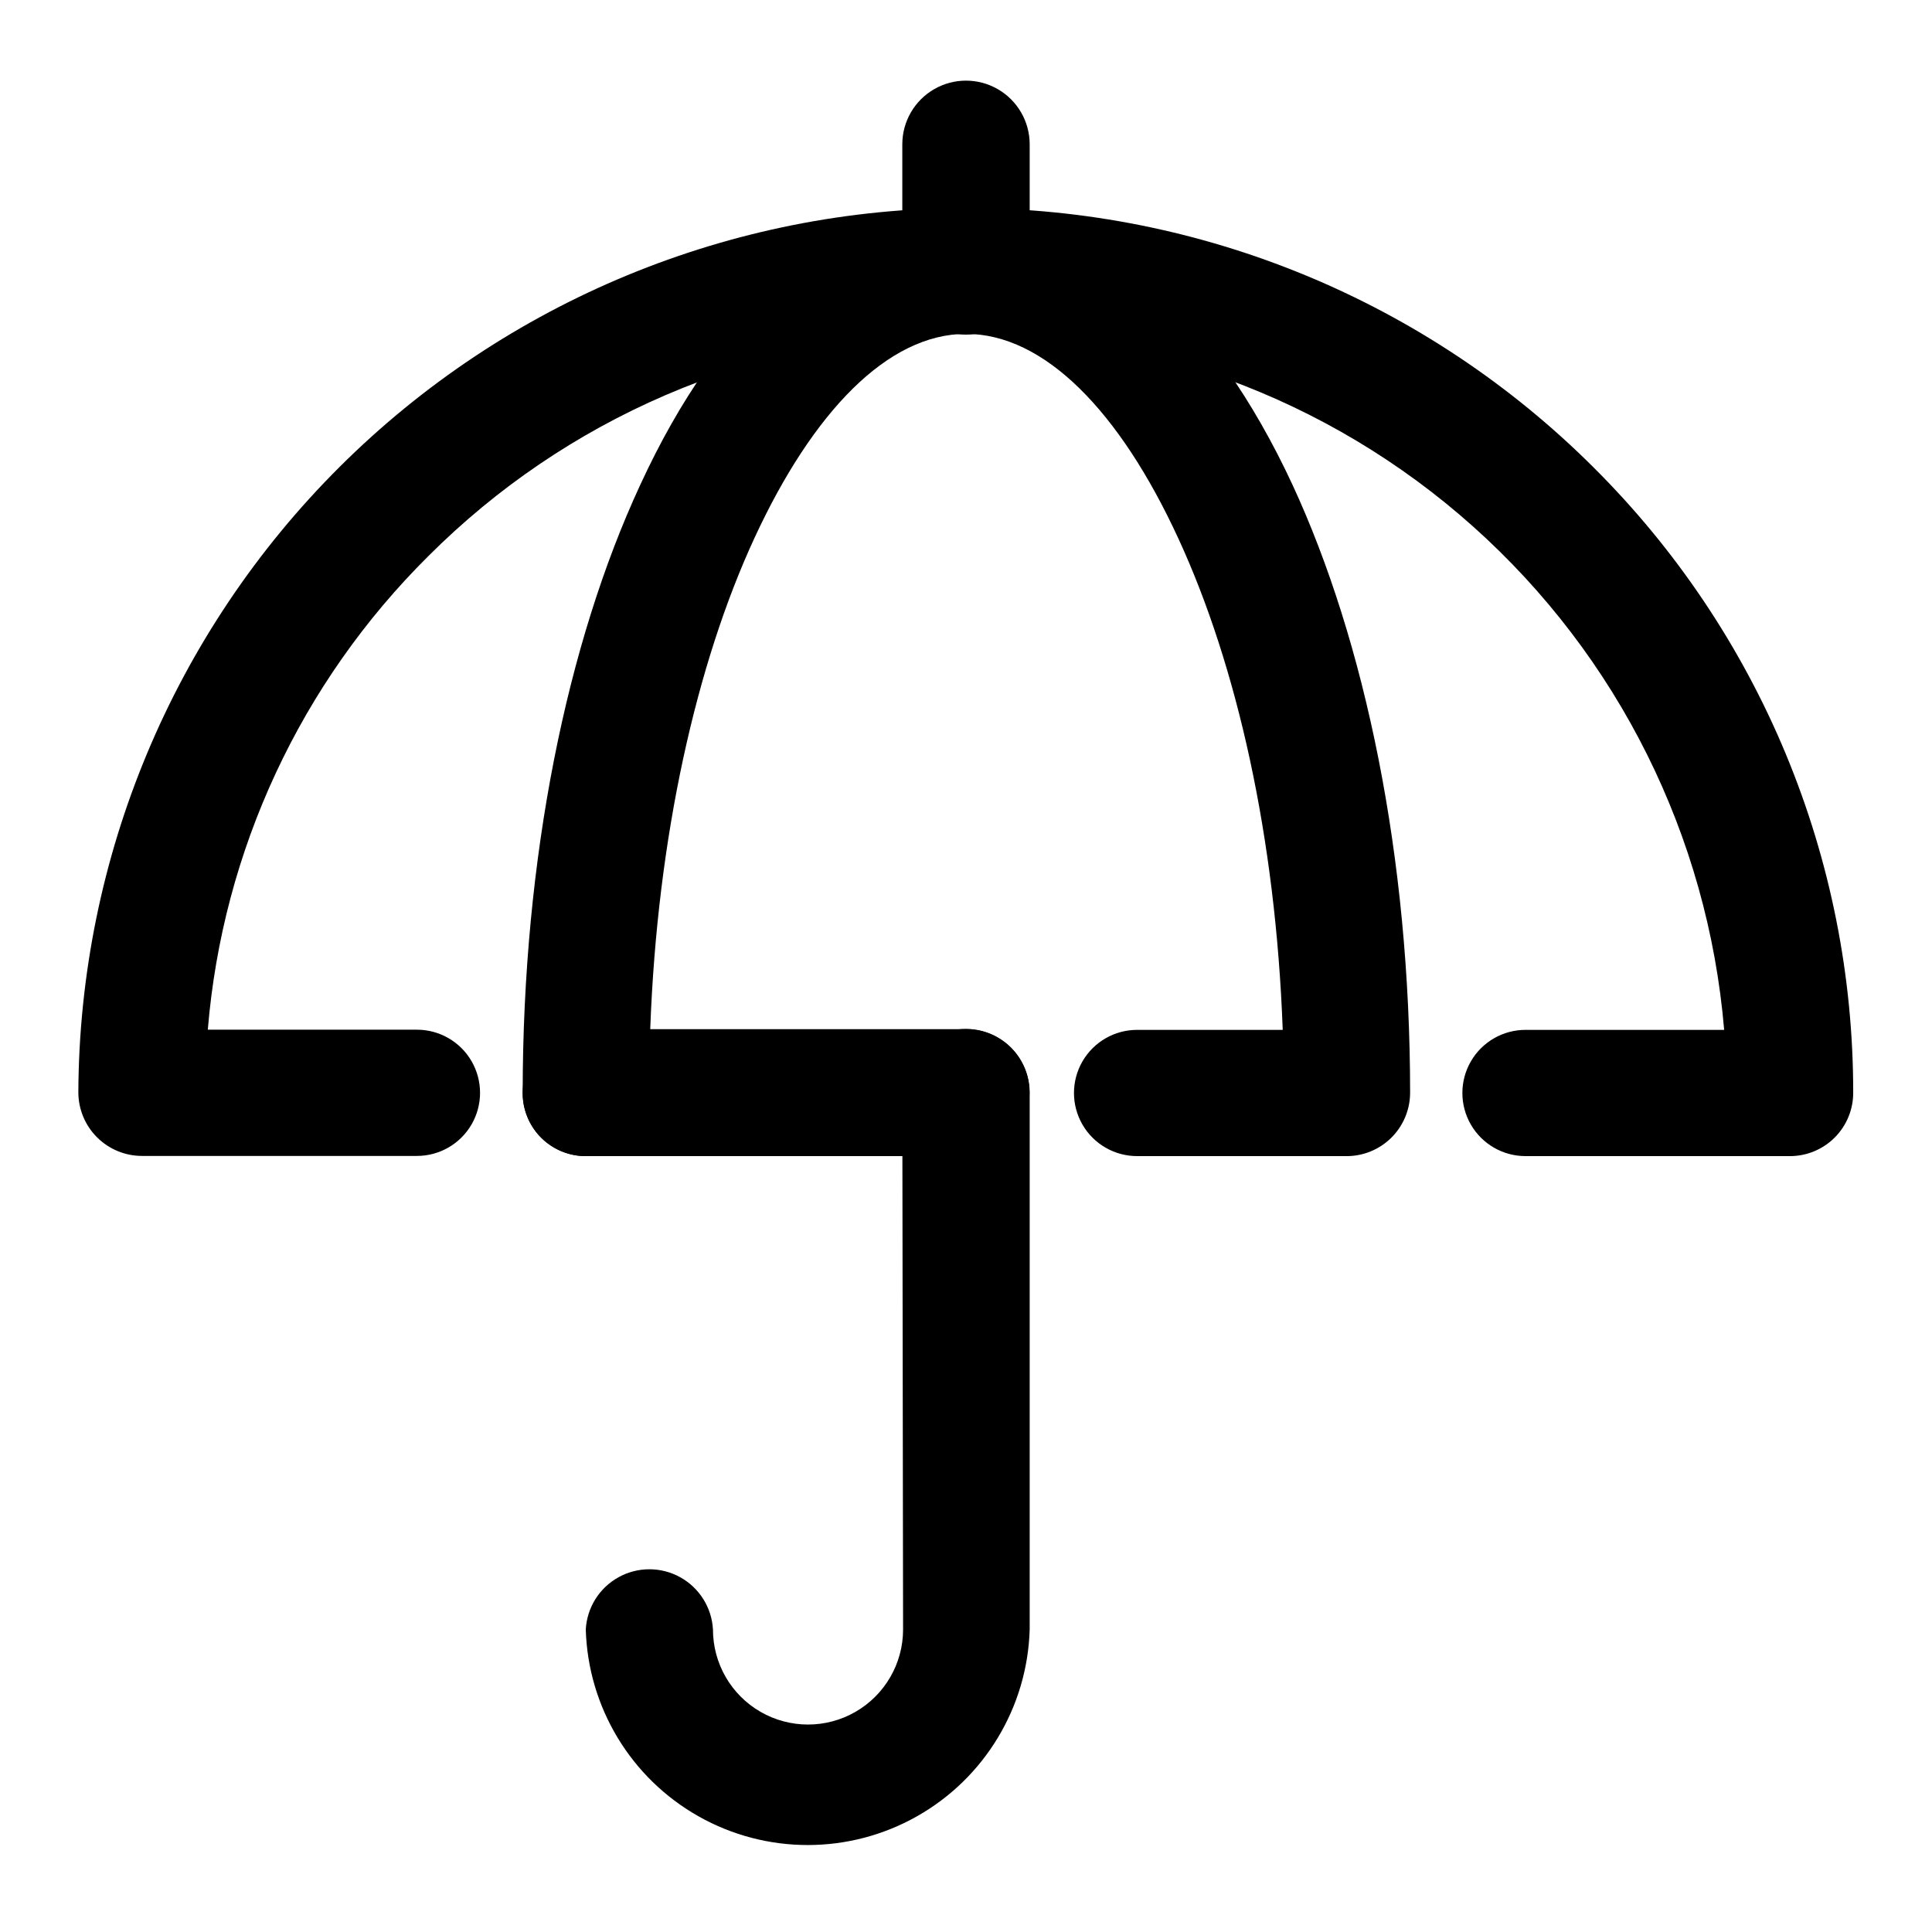
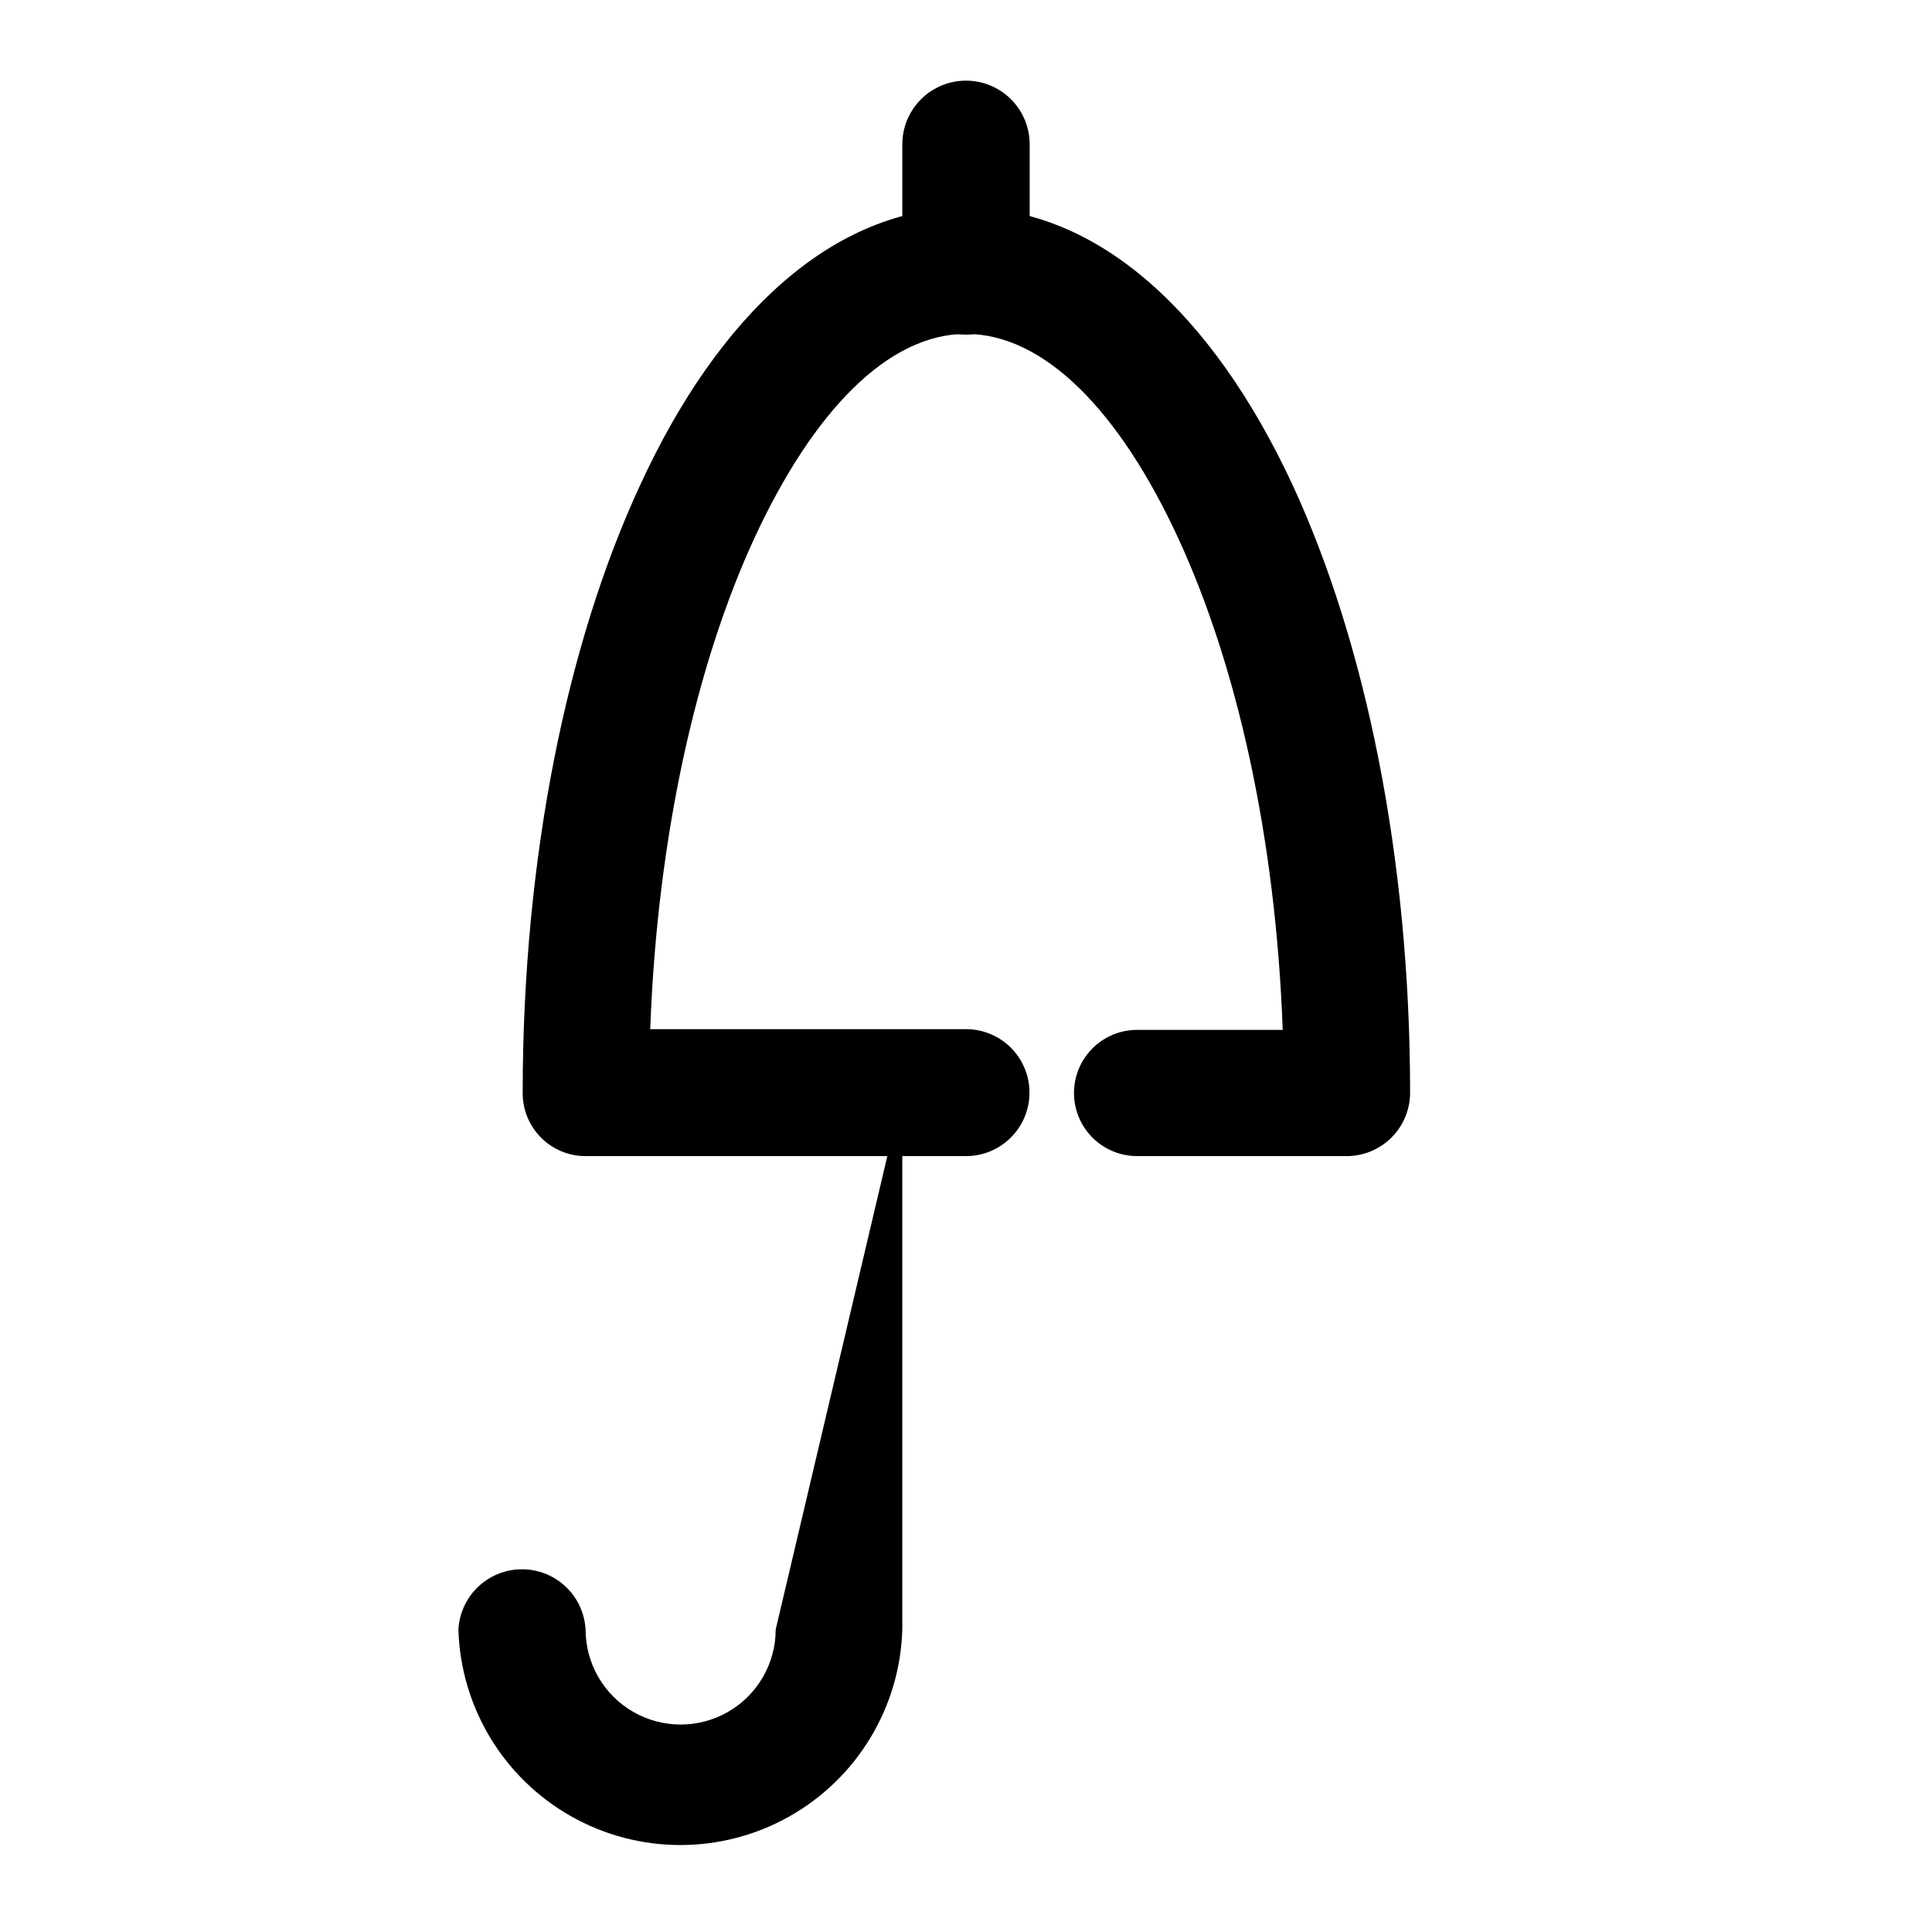
<svg xmlns="http://www.w3.org/2000/svg" fill="#000000" width="800px" height="800px" version="1.1" viewBox="144 144 512 512">
  <g>
-     <path d="m299.24 450.38c-5.977 0-11.5-3.188-14.488-8.363s-2.988-11.551 0-16.727c2.988-5.176 8.512-8.363 14.488-8.363h100.76c5.973 0 11.496 3.188 14.484 8.363 2.988 5.176 2.988 11.551 0 16.727s-8.512 8.363-14.484 8.363zm249.03 0c-5.977 0-11.496-3.188-14.484-8.363-2.988-5.176-2.988-11.551 0-16.727 2.988-5.176 8.508-8.363 14.484-8.363h52.648c-4.312-51.332-28.117-99.062-66.527-133.39-38.406-34.328-88.504-52.641-140-51.184-51.492 1.457-100.47 22.578-136.88 59.027-33.812 33.531-54.535 78.035-58.441 125.5h55.422c5.973 0 11.496 3.188 14.484 8.363s2.988 11.551 0 16.727c-2.988 5.176-8.512 8.363-14.484 8.363h-72.852c-4.461 0-8.738-1.762-11.898-4.906-3.164-3.144-4.953-7.41-4.981-11.871 0.238-62.27 25.145-121.91 69.266-165.85s103.86-68.605 166.13-68.586c62.27 0.02 122 24.715 166.09 68.684 21.848 21.719 39.18 47.547 51 75.992 11.82 28.449 17.895 58.953 17.871 89.758 0.016 4.461-1.746 8.738-4.894 11.898-3.148 3.156-7.422 4.93-11.883 4.93z" />
    <path d="m445.34 450.38c-5.973 0-11.496-3.188-14.484-8.363s-2.988-11.551 0-16.727c2.988-5.176 8.512-8.363 14.484-8.363h38.594c-1.863-50.984-12.09-96.48-27.66-130.23-15.566-33.754-35.52-54.211-56.273-54.211-20.758 0-40.605 20.707-56.023 54.008-15.418 33.305-25.797 79.25-27.66 130.24h83.684c6.012 0 11.566 3.207 14.57 8.41 3.008 5.207 3.008 11.621 0 16.828-3.004 5.207-8.559 8.414-14.57 8.414h-100.76c-4.426 0.016-8.672-1.73-11.809-4.848-3.137-3.117-4.906-7.356-4.918-11.777 0-62.625 11.789-119.5 31.137-161.22 20.855-45.344 51.336-73.508 86.352-73.508 35.012 0 65.492 28.164 86.555 73.508 19.195 41.516 31.137 98.395 31.137 161.22h-0.004c-0.051 4.445-1.863 8.688-5.035 11.805-3.172 3.113-7.445 4.848-11.891 4.82z" />
    <path d="m383.12 182.25c0-6.031 3.215-11.602 8.438-14.617s11.656-3.016 16.879 0 8.438 8.586 8.438 14.617v33.555-0.004c0 6.031-3.215 11.602-8.438 14.617s-11.656 3.016-16.879 0-8.438-8.586-8.438-14.617z" />
-     <path d="m383.12 433.55c0-6.027 3.215-11.602 8.438-14.613 5.223-3.016 11.656-3.016 16.879 0 5.223 3.012 8.438 8.586 8.438 14.613v142.28c-0.602 20.605-11.941 39.391-29.895 49.523-17.953 10.133-39.895 10.133-57.848 0-17.953-10.133-29.293-28.918-29.895-49.523 0.316-5.801 3.594-11.031 8.68-13.848 5.086-2.812 11.258-2.812 16.344 0 5.082 2.816 8.363 8.047 8.68 13.848 0 9 4.801 17.316 12.594 21.816 7.797 4.5 17.398 4.5 25.191 0 7.793-4.5 12.598-12.816 12.598-21.816z" />
+     <path d="m383.12 433.55v142.28c-0.602 20.605-11.941 39.391-29.895 49.523-17.953 10.133-39.895 10.133-57.848 0-17.953-10.133-29.293-28.918-29.895-49.523 0.316-5.801 3.594-11.031 8.68-13.848 5.086-2.812 11.258-2.812 16.344 0 5.082 2.816 8.363 8.047 8.68 13.848 0 9 4.801 17.316 12.594 21.816 7.797 4.5 17.398 4.5 25.191 0 7.793-4.5 12.598-12.816 12.598-21.816z" />
  </g>
</svg>